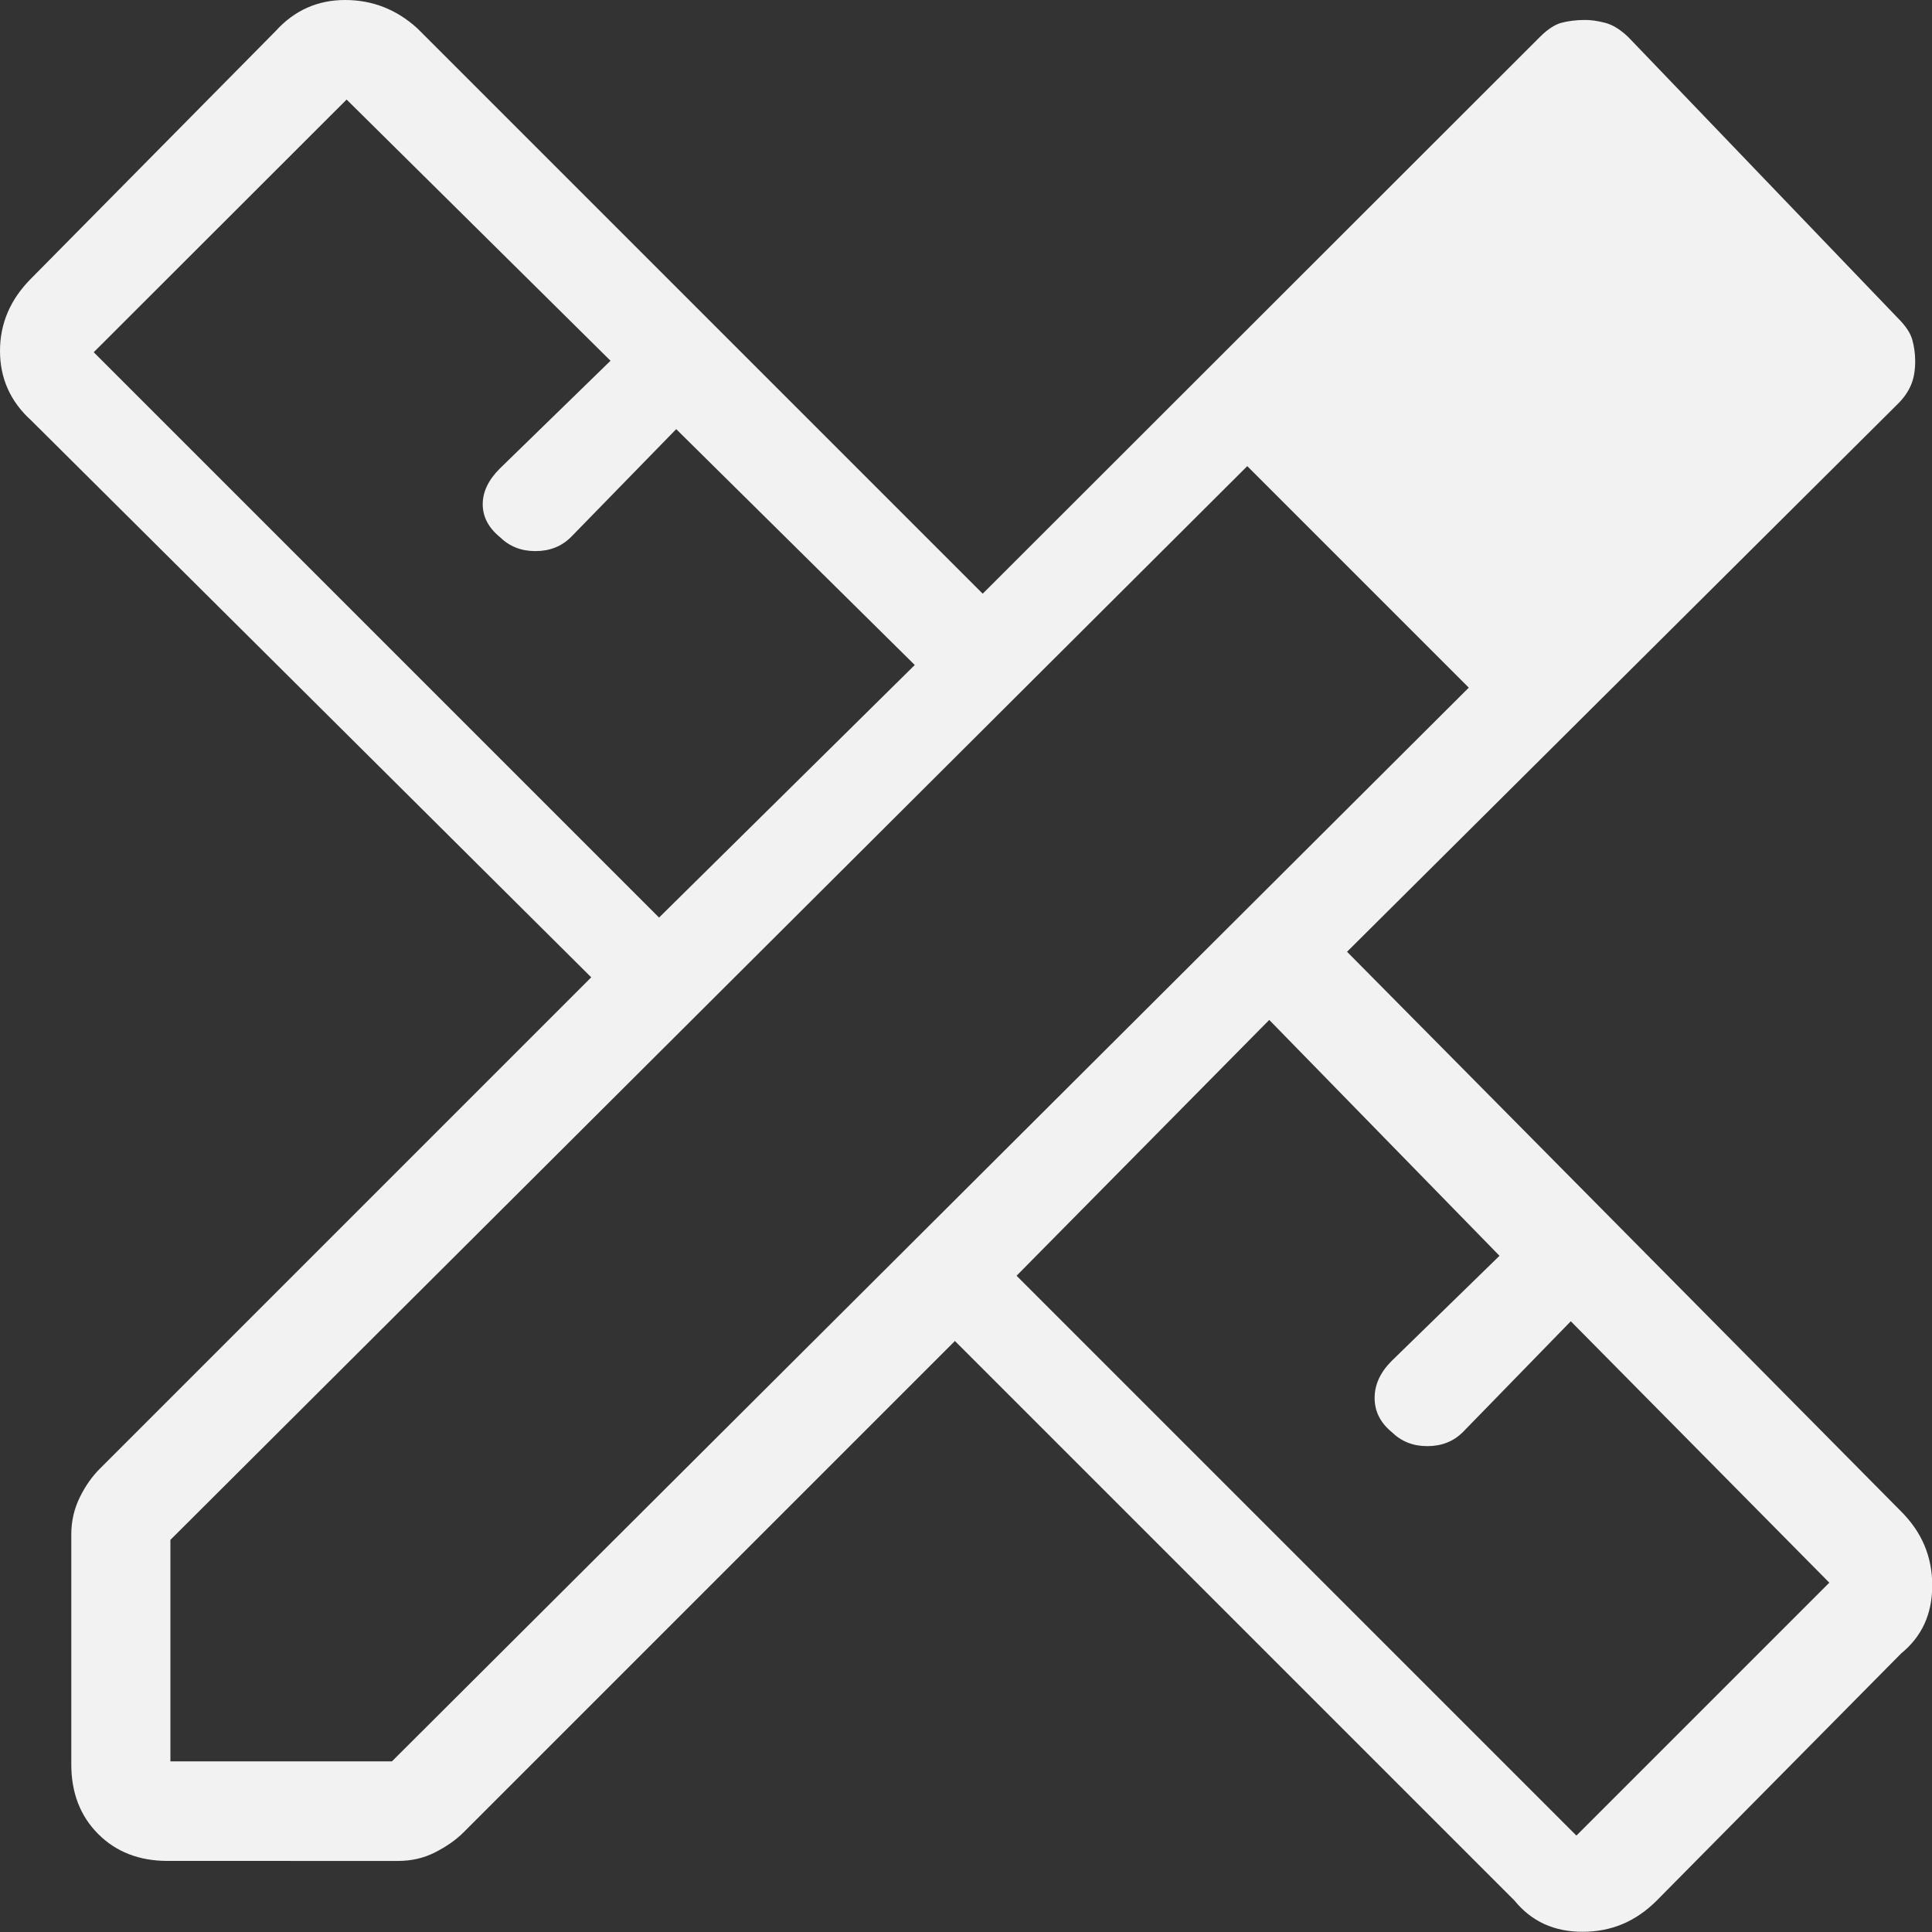
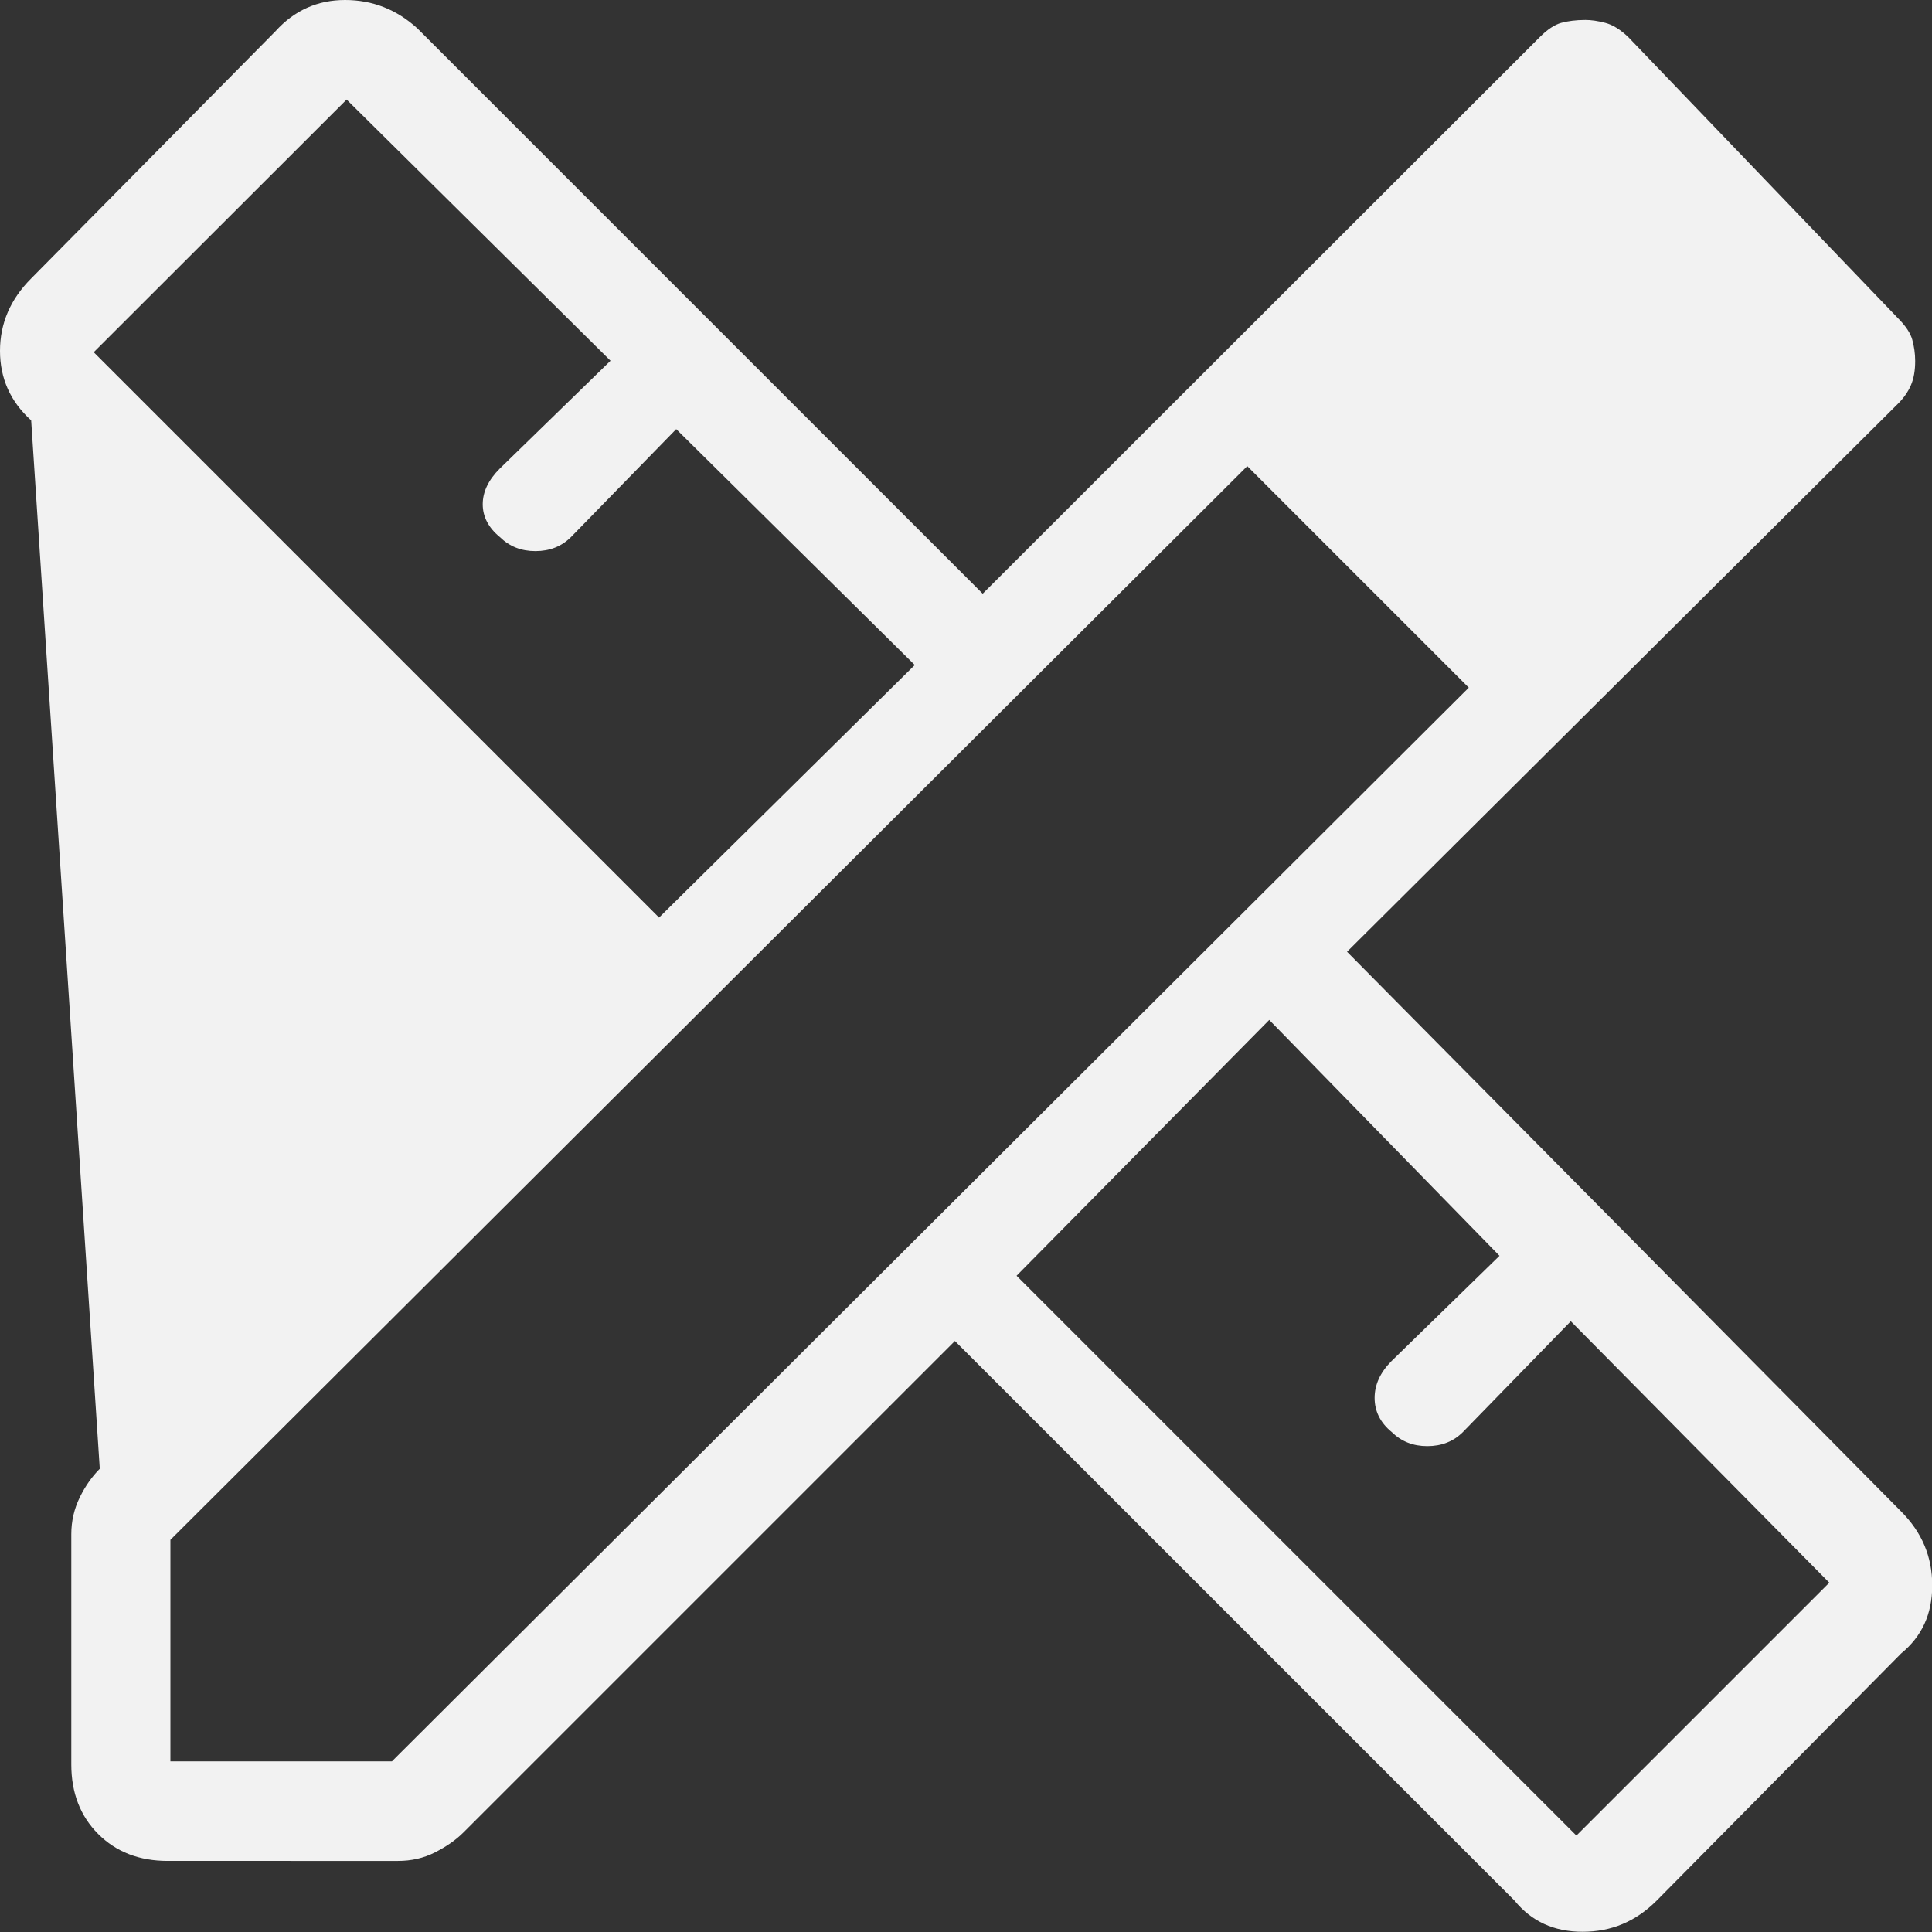
<svg xmlns="http://www.w3.org/2000/svg" id="Layer_1" data-name="Layer 1" viewBox="0 0 86.17 86.17">
  <rect x="0" y="0" width="86.17" height="86.17" fill="#333333" stroke="none" />
  <defs>
    <style>
      .cls-1 {
        fill: #f2f2f2;
      }
    </style>
  </defs>
-   <path class="cls-1" d="M29.39,40.93l11.41-11.27-10.64-10.52-4.69,4.81c-.42.42-.95.63-1.59.63s-1.16-.21-1.59-.63c-.51-.42-.76-.91-.76-1.46s.25-1.08.76-1.59l4.94-4.81L15.46,4.44,4.18,15.71l25.21,25.21ZM70.32,81.86l11.27-11.27-11.53-11.66-4.81,4.94c-.42.42-.95.63-1.59.63s-1.16-.21-1.59-.63c-.51-.42-.76-.93-.76-1.52s.25-1.14.76-1.65l4.81-4.69-10.27-10.52-11.27,11.41,24.96,24.96h0ZM70.32,6.08l9.88,9.88-9.88-9.88ZM7.48,83c-1.27,0-2.3-.4-3.1-1.2-.8-.8-1.2-1.84-1.2-3.1v-10.27c0-.59.13-1.14.38-1.65s.55-.93.89-1.27l21.92-21.92L1.39,18.75c-.93-.84-1.39-1.88-1.39-3.1s.46-2.3,1.39-3.23L12.29,1.39c.84-.93,1.88-1.39,3.1-1.39s2.3.42,3.23,1.27l25.21,25.21L68.68,1.65c.34-.34.66-.55.95-.63s.66-.13,1.08-.13c.25,0,.55.04.89.13s.67.3,1.02.63l12.04,12.55c.34.34.55.66.63.95s.13.61.13.95c0,.42-.06.78-.19,1.08s-.32.57-.57.82l-24.58,24.45,24.71,24.96c.93.93,1.39,2.02,1.39,3.3s-.46,2.28-1.39,3.04l-10.9,11.02c-.93.93-2.02,1.39-3.3,1.39s-2.28-.46-3.04-1.39l-24.96-24.96-21.92,21.92c-.34.34-.76.63-1.27.89s-1.06.38-1.65.38H7.48ZM7.6,78.56h9.88l48.03-47.89-9.88-9.88L7.6,68.68v9.88ZM60.44,25.6l-4.81-4.81,9.88,9.88-5.07-5.07Z" />
+   <path class="cls-1" d="M29.39,40.93l11.41-11.27-10.64-10.52-4.69,4.81c-.42.42-.95.63-1.59.63s-1.16-.21-1.59-.63c-.51-.42-.76-.91-.76-1.46s.25-1.08.76-1.59l4.94-4.81L15.46,4.44,4.18,15.71l25.21,25.21ZM70.32,81.86l11.27-11.27-11.53-11.66-4.81,4.94c-.42.42-.95.63-1.59.63s-1.16-.21-1.59-.63c-.51-.42-.76-.93-.76-1.52s.25-1.14.76-1.65l4.81-4.69-10.27-10.52-11.27,11.41,24.96,24.96h0ZM70.32,6.08l9.88,9.88-9.88-9.88ZM7.48,83c-1.27,0-2.3-.4-3.1-1.2-.8-.8-1.2-1.84-1.2-3.1v-10.27c0-.59.13-1.14.38-1.65s.55-.93.89-1.27L1.39,18.75c-.93-.84-1.39-1.88-1.39-3.1s.46-2.3,1.39-3.23L12.29,1.39c.84-.93,1.88-1.39,3.1-1.39s2.3.42,3.23,1.27l25.21,25.21L68.68,1.65c.34-.34.66-.55.95-.63s.66-.13,1.08-.13c.25,0,.55.04.89.13s.67.3,1.02.63l12.04,12.55c.34.34.55.66.63.95s.13.61.13.95c0,.42-.06.78-.19,1.08s-.32.57-.57.82l-24.58,24.45,24.71,24.96c.93.93,1.39,2.02,1.39,3.3s-.46,2.28-1.39,3.04l-10.9,11.02c-.93.93-2.02,1.39-3.3,1.39s-2.28-.46-3.04-1.39l-24.96-24.96-21.92,21.92c-.34.34-.76.63-1.27.89s-1.06.38-1.65.38H7.48ZM7.6,78.56h9.88l48.03-47.89-9.88-9.88L7.6,68.68v9.88ZM60.44,25.6l-4.81-4.81,9.88,9.88-5.07-5.07Z" />
</svg>